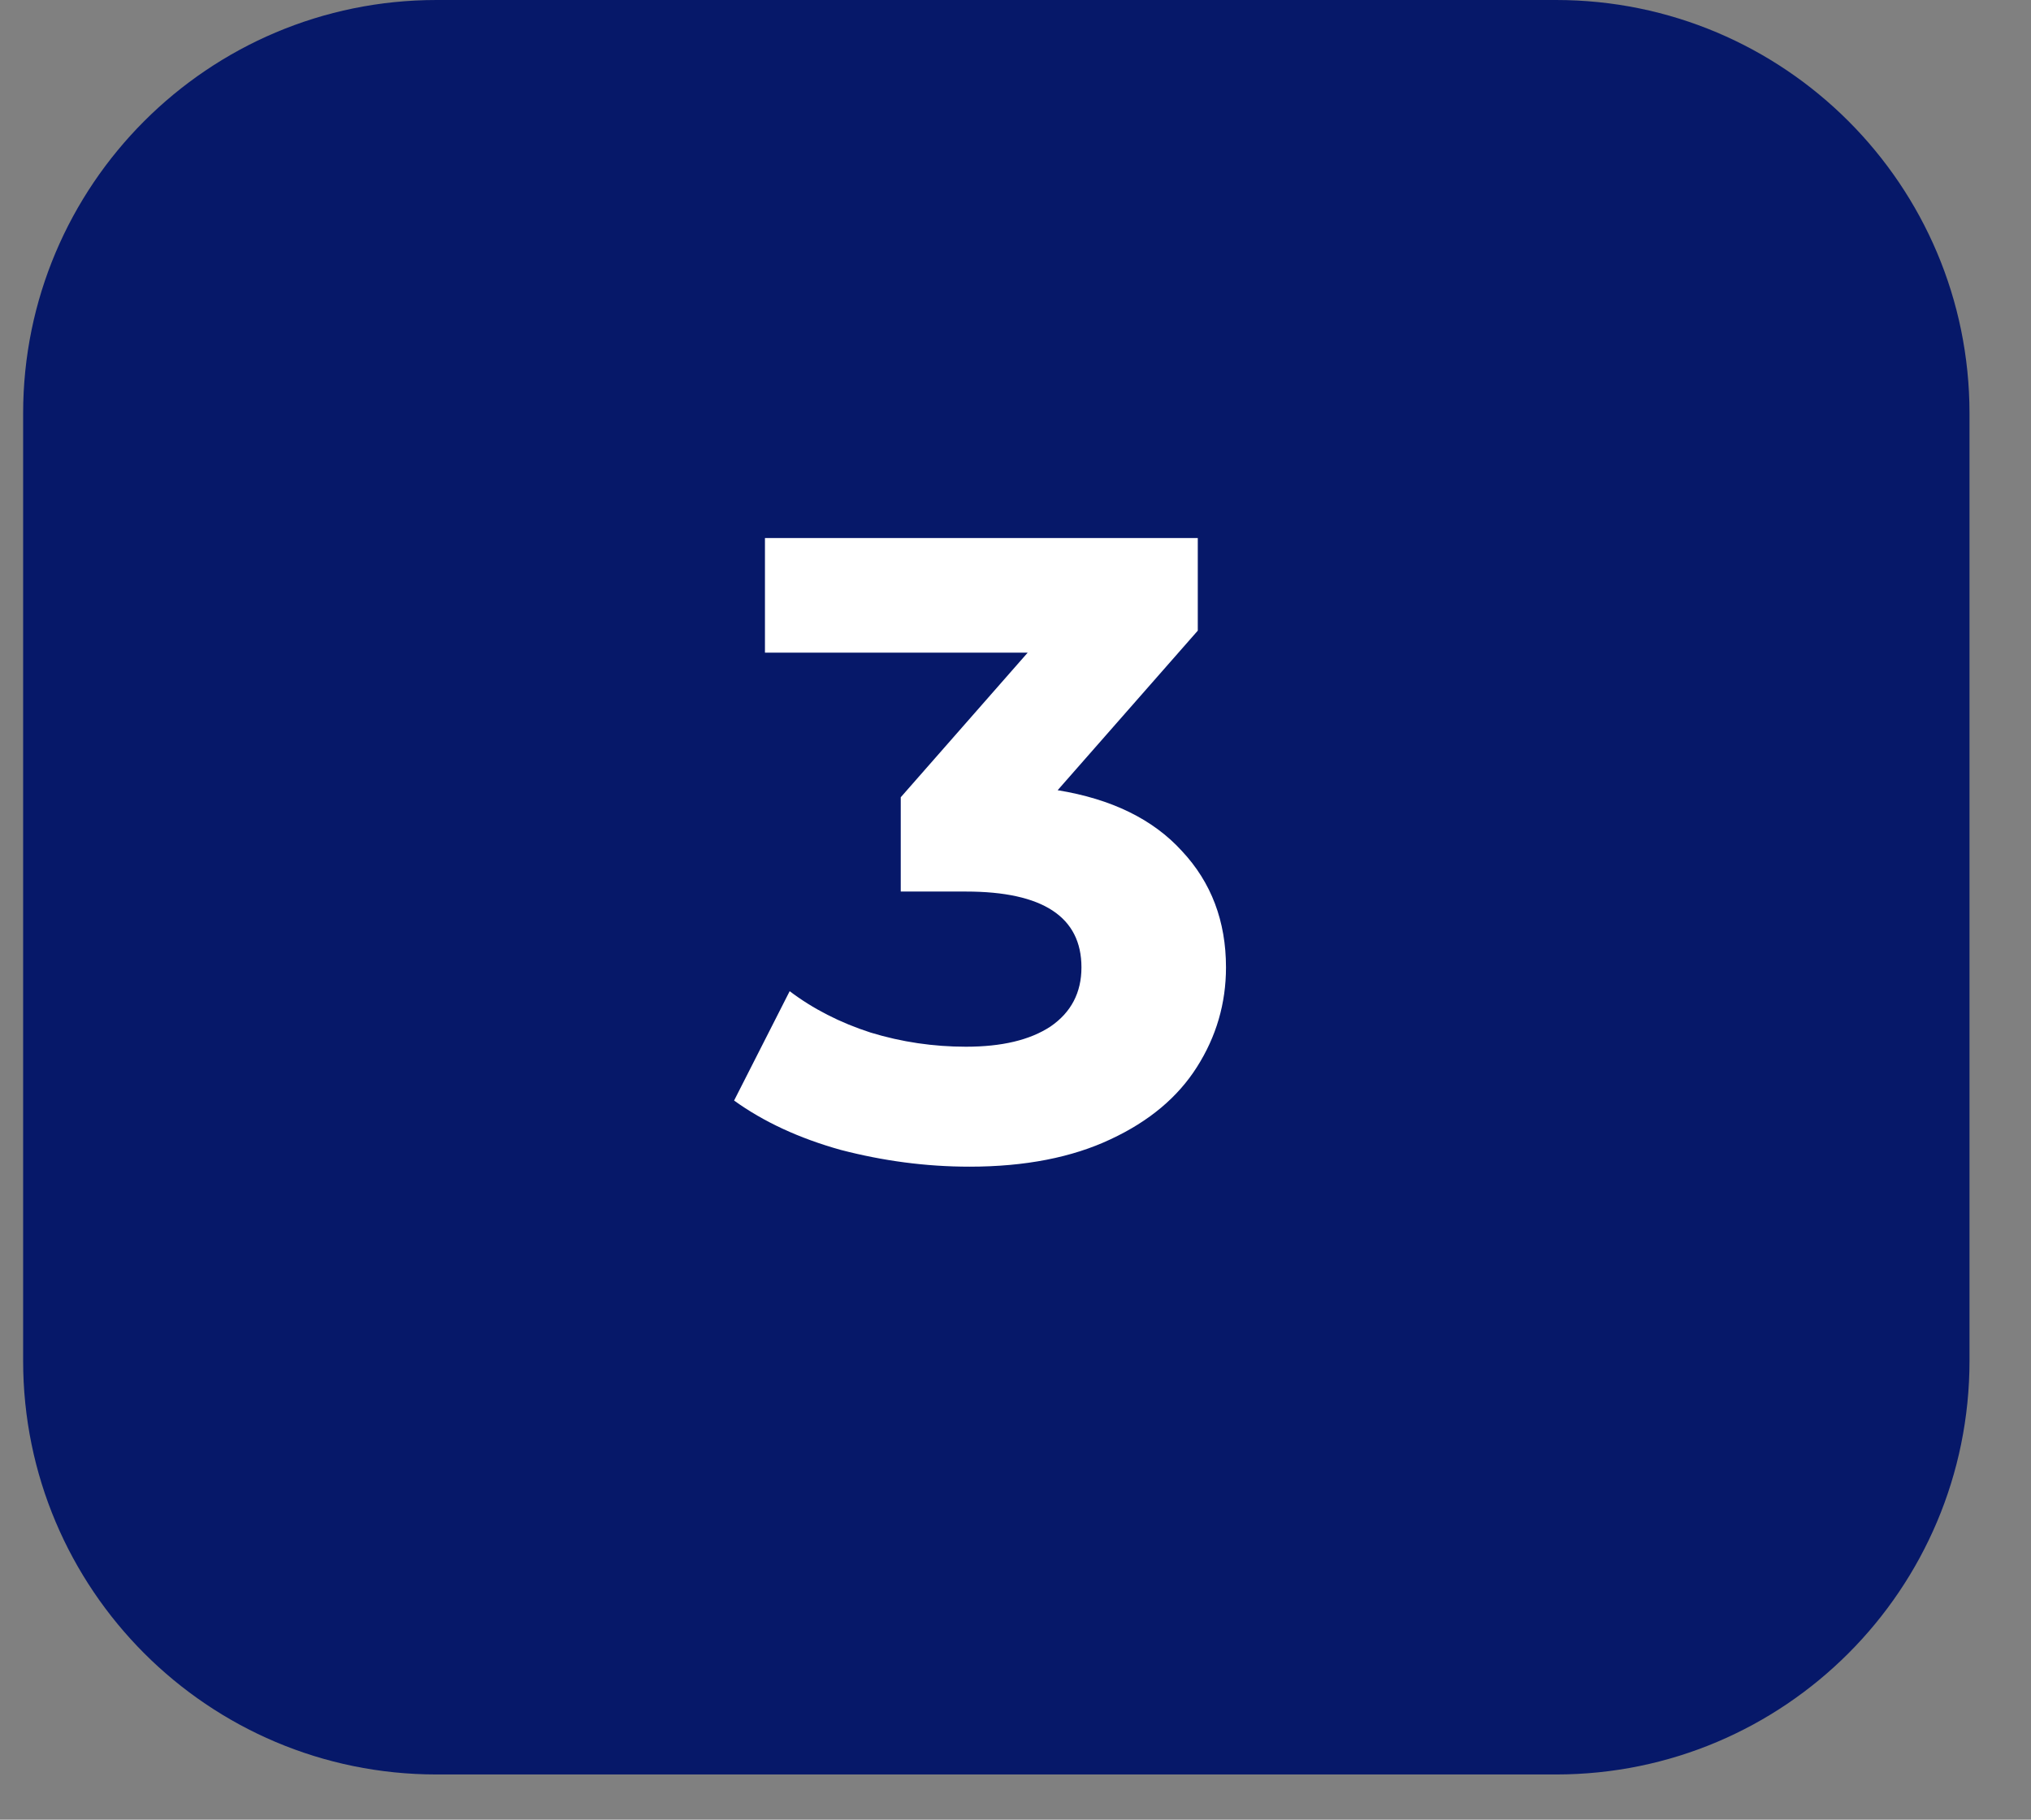
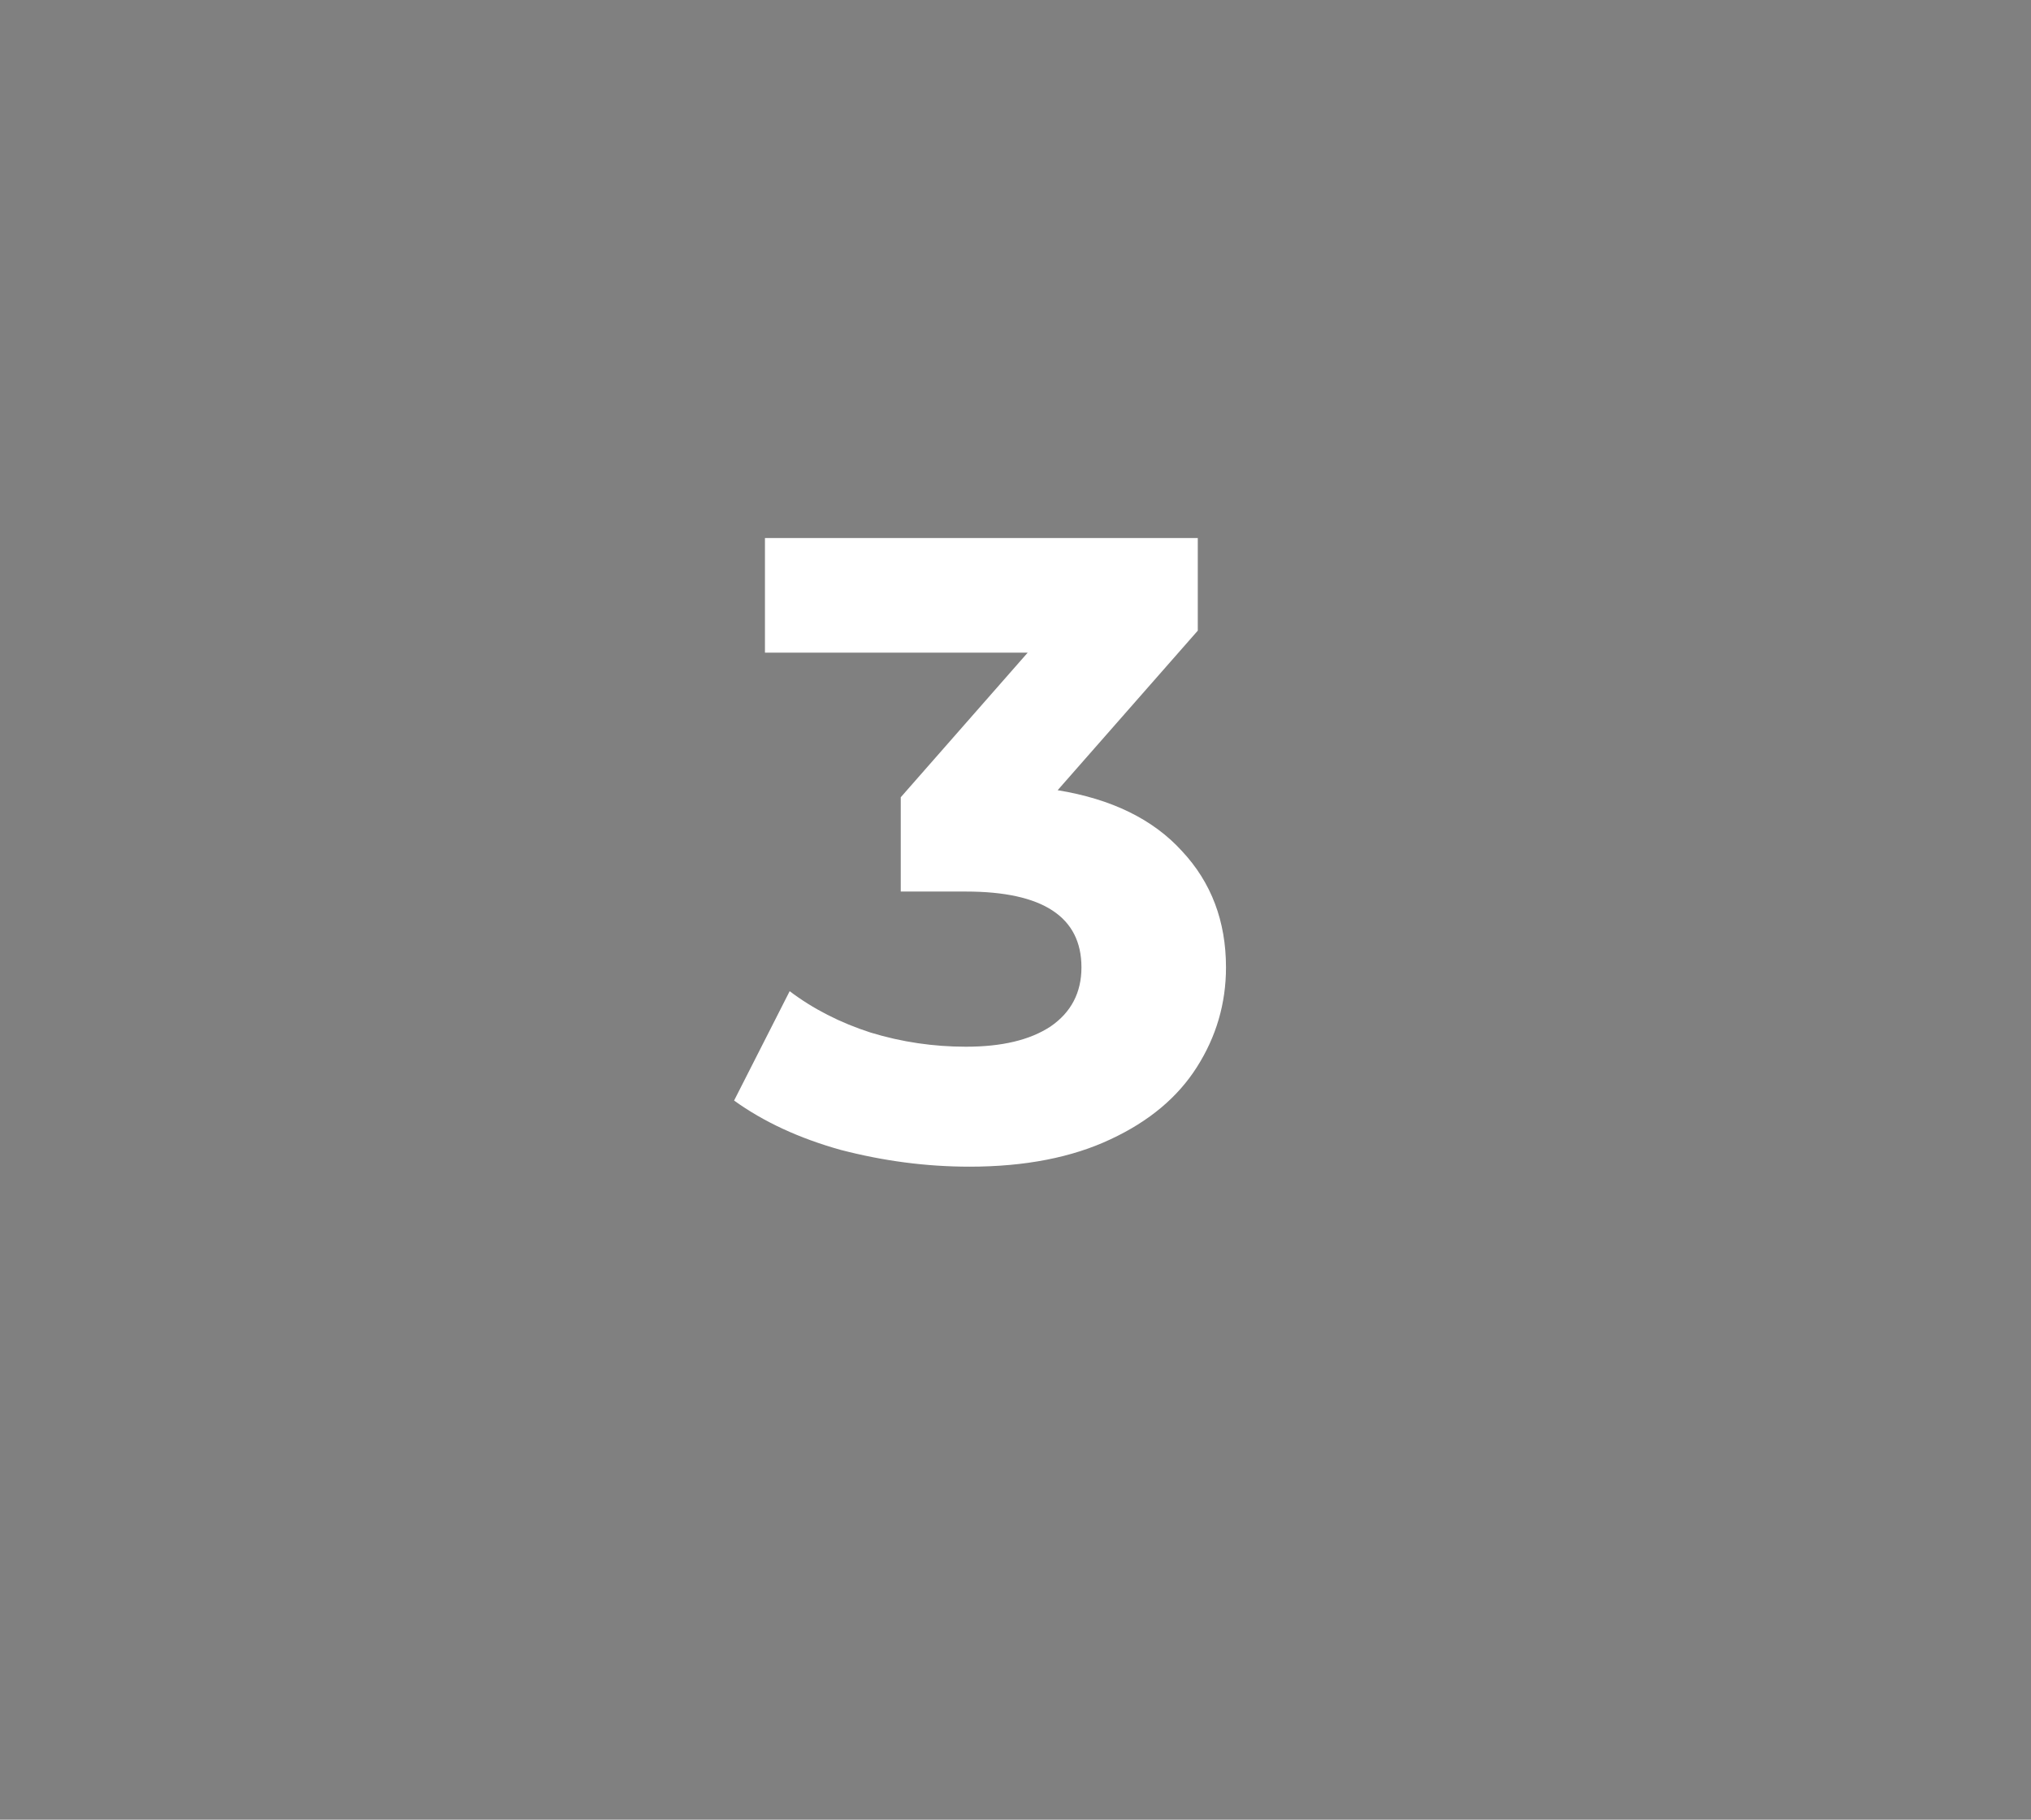
<svg xmlns="http://www.w3.org/2000/svg" version="1.0" preserveAspectRatio="xMidYMid meet" height="43" viewBox="0 0 36 32.25" zoomAndPan="magnify" width="48">
  <rect x="0" y="0" width="36" height="32.25" fill="#808080" stroke="none" />
  <defs>
    <g />
    <clipPath id="e61371cda8">
      <path clip-rule="nonzero" d="M 0.41 0 L 34.93 0 L 34.93 31.449 L 0.41 31.449 Z M 0.41 0" />
    </clipPath>
    <clipPath id="c75799537a">
      <path clip-rule="nonzero" d="M 7.738 0 L 27.582 0 C 31.629 0 34.91 3.281 34.91 7.328 L 34.91 24.117 C 34.91 28.168 31.629 31.449 27.582 31.449 L 7.738 31.449 C 3.691 31.449 0.41 28.168 0.41 24.117 L 0.41 7.328 C 0.41 3.281 3.691 0 7.738 0 Z M 7.738 0" />
    </clipPath>
  </defs>
  <g clip-path="url(#e61371cda8)">
    <g clip-path="url(#c75799537a)">
-       <path fill-rule="nonzero" fill-opacity="1" d="M 0.41 0 L 34.93 0 L 34.93 31.449 L 0.41 31.449 Z M 0.41 0" fill="#061869" />
-     </g>
+       </g>
  </g>
  <g fill-opacity="1" fill="#ffffff">
    <g transform="translate(13.028, 20.489)">
      <g>
        <path d="M 5.719 -6.484 C 6.676 -6.328 7.41 -5.969 7.922 -5.406 C 8.441 -4.852 8.703 -4.164 8.703 -3.344 C 8.703 -2.707 8.531 -2.117 8.188 -1.578 C 7.852 -1.047 7.344 -0.617 6.656 -0.297 C 5.977 0.023 5.145 0.188 4.156 0.188 C 3.383 0.188 2.625 0.086 1.875 -0.109 C 1.133 -0.316 0.504 -0.609 -0.016 -0.984 L 0.969 -2.922 C 1.383 -2.609 1.863 -2.363 2.406 -2.188 C 2.957 -2.02 3.52 -1.938 4.094 -1.938 C 4.727 -1.938 5.227 -2.055 5.594 -2.297 C 5.957 -2.547 6.141 -2.895 6.141 -3.344 C 6.141 -4.238 5.457 -4.688 4.094 -4.688 L 2.938 -4.688 L 2.938 -6.359 L 5.188 -8.922 L 0.531 -8.922 L 0.531 -10.953 L 8.203 -10.953 L 8.203 -9.312 Z M 5.719 -6.484" />
      </g>
    </g>
  </g>
</svg>